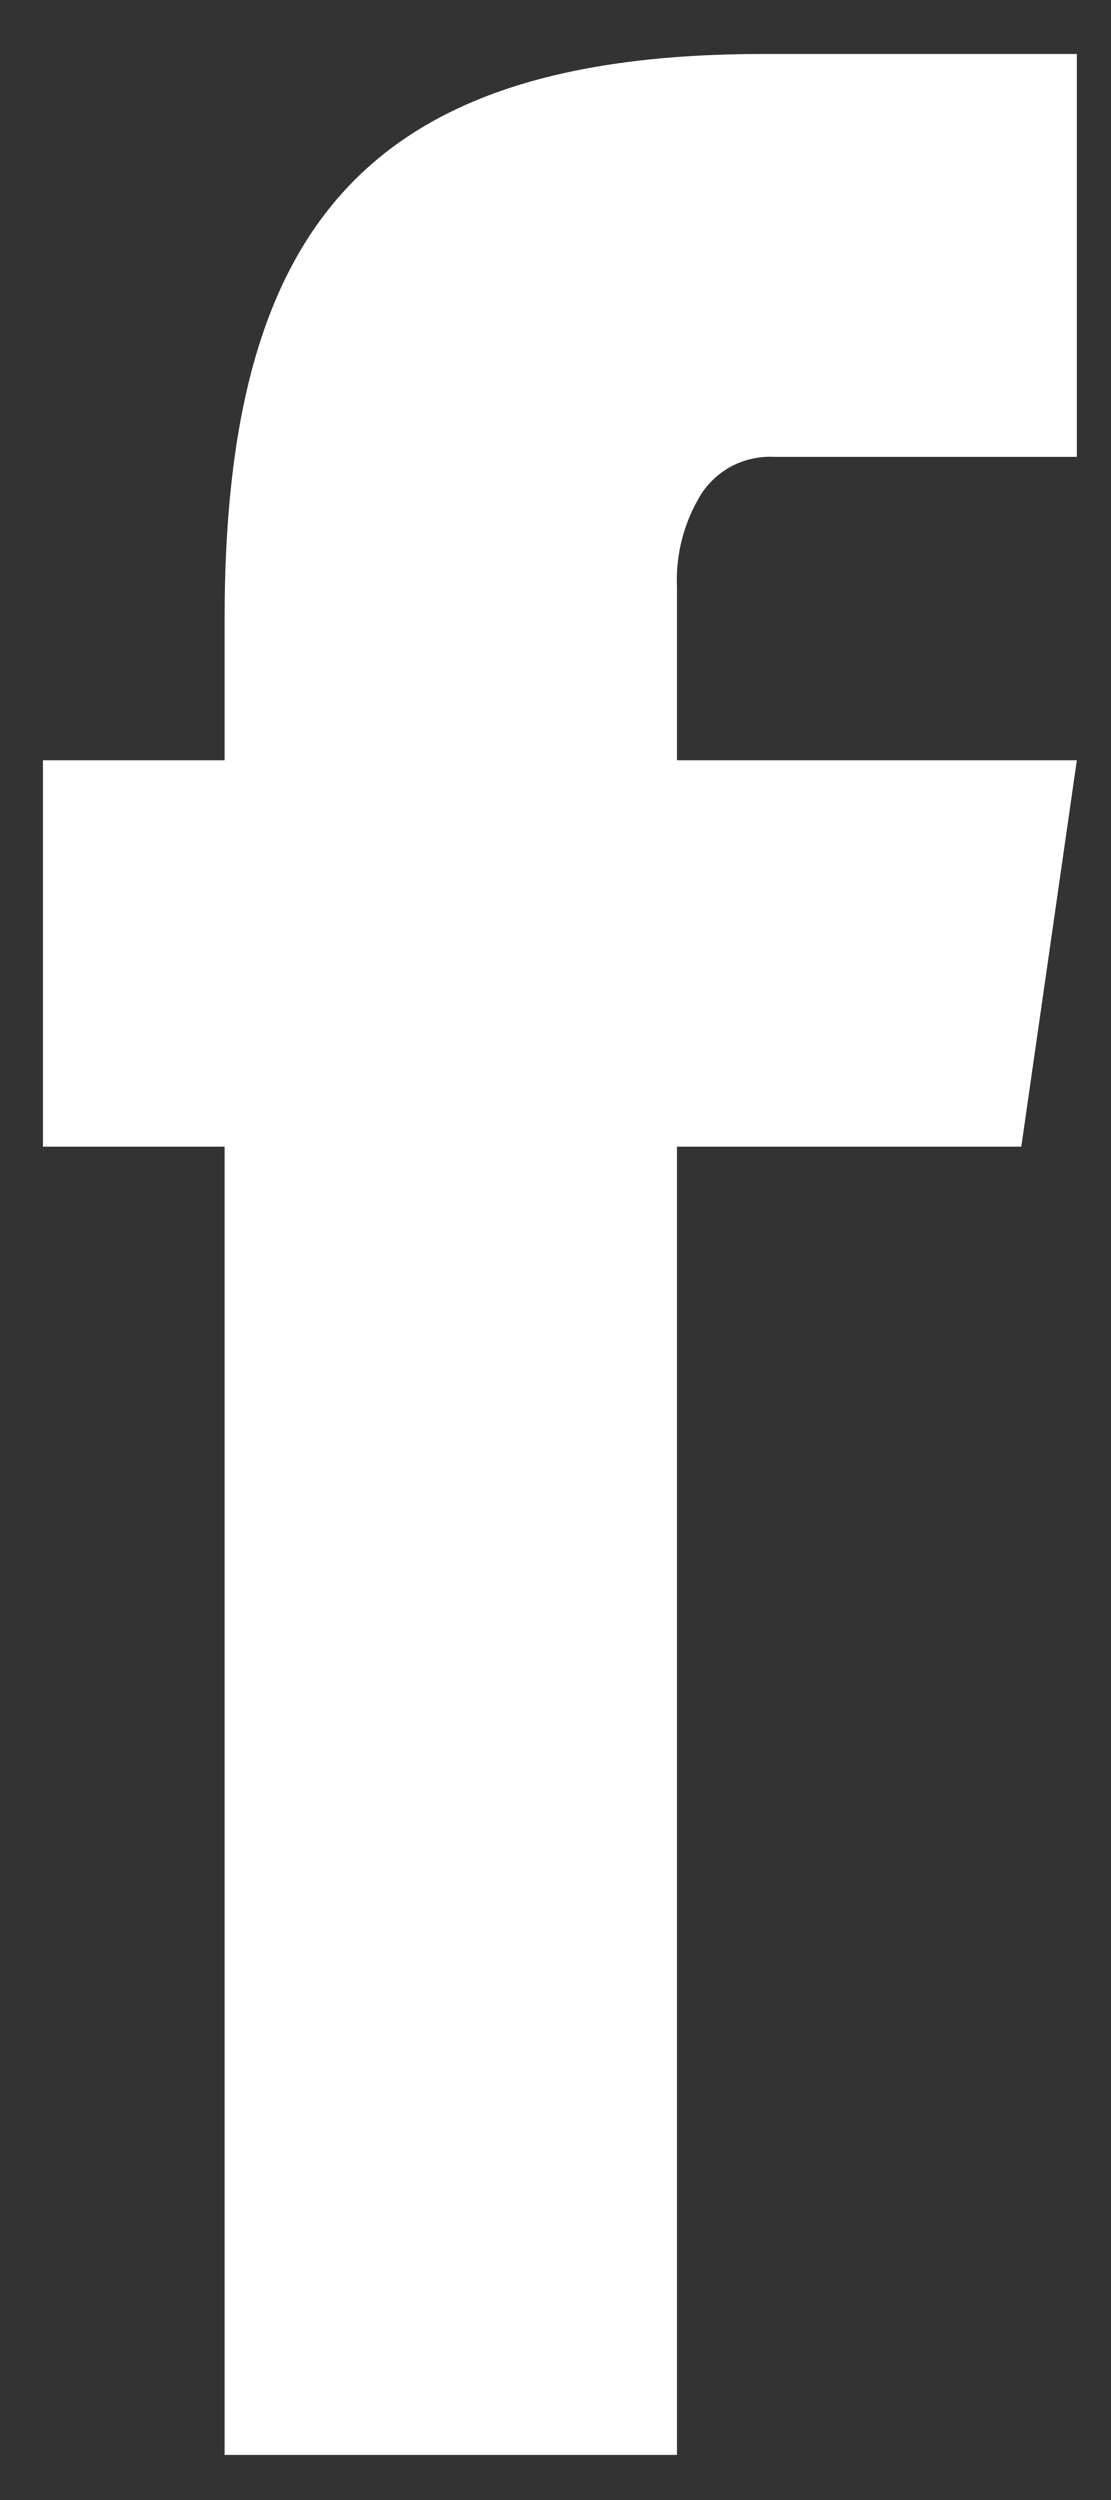
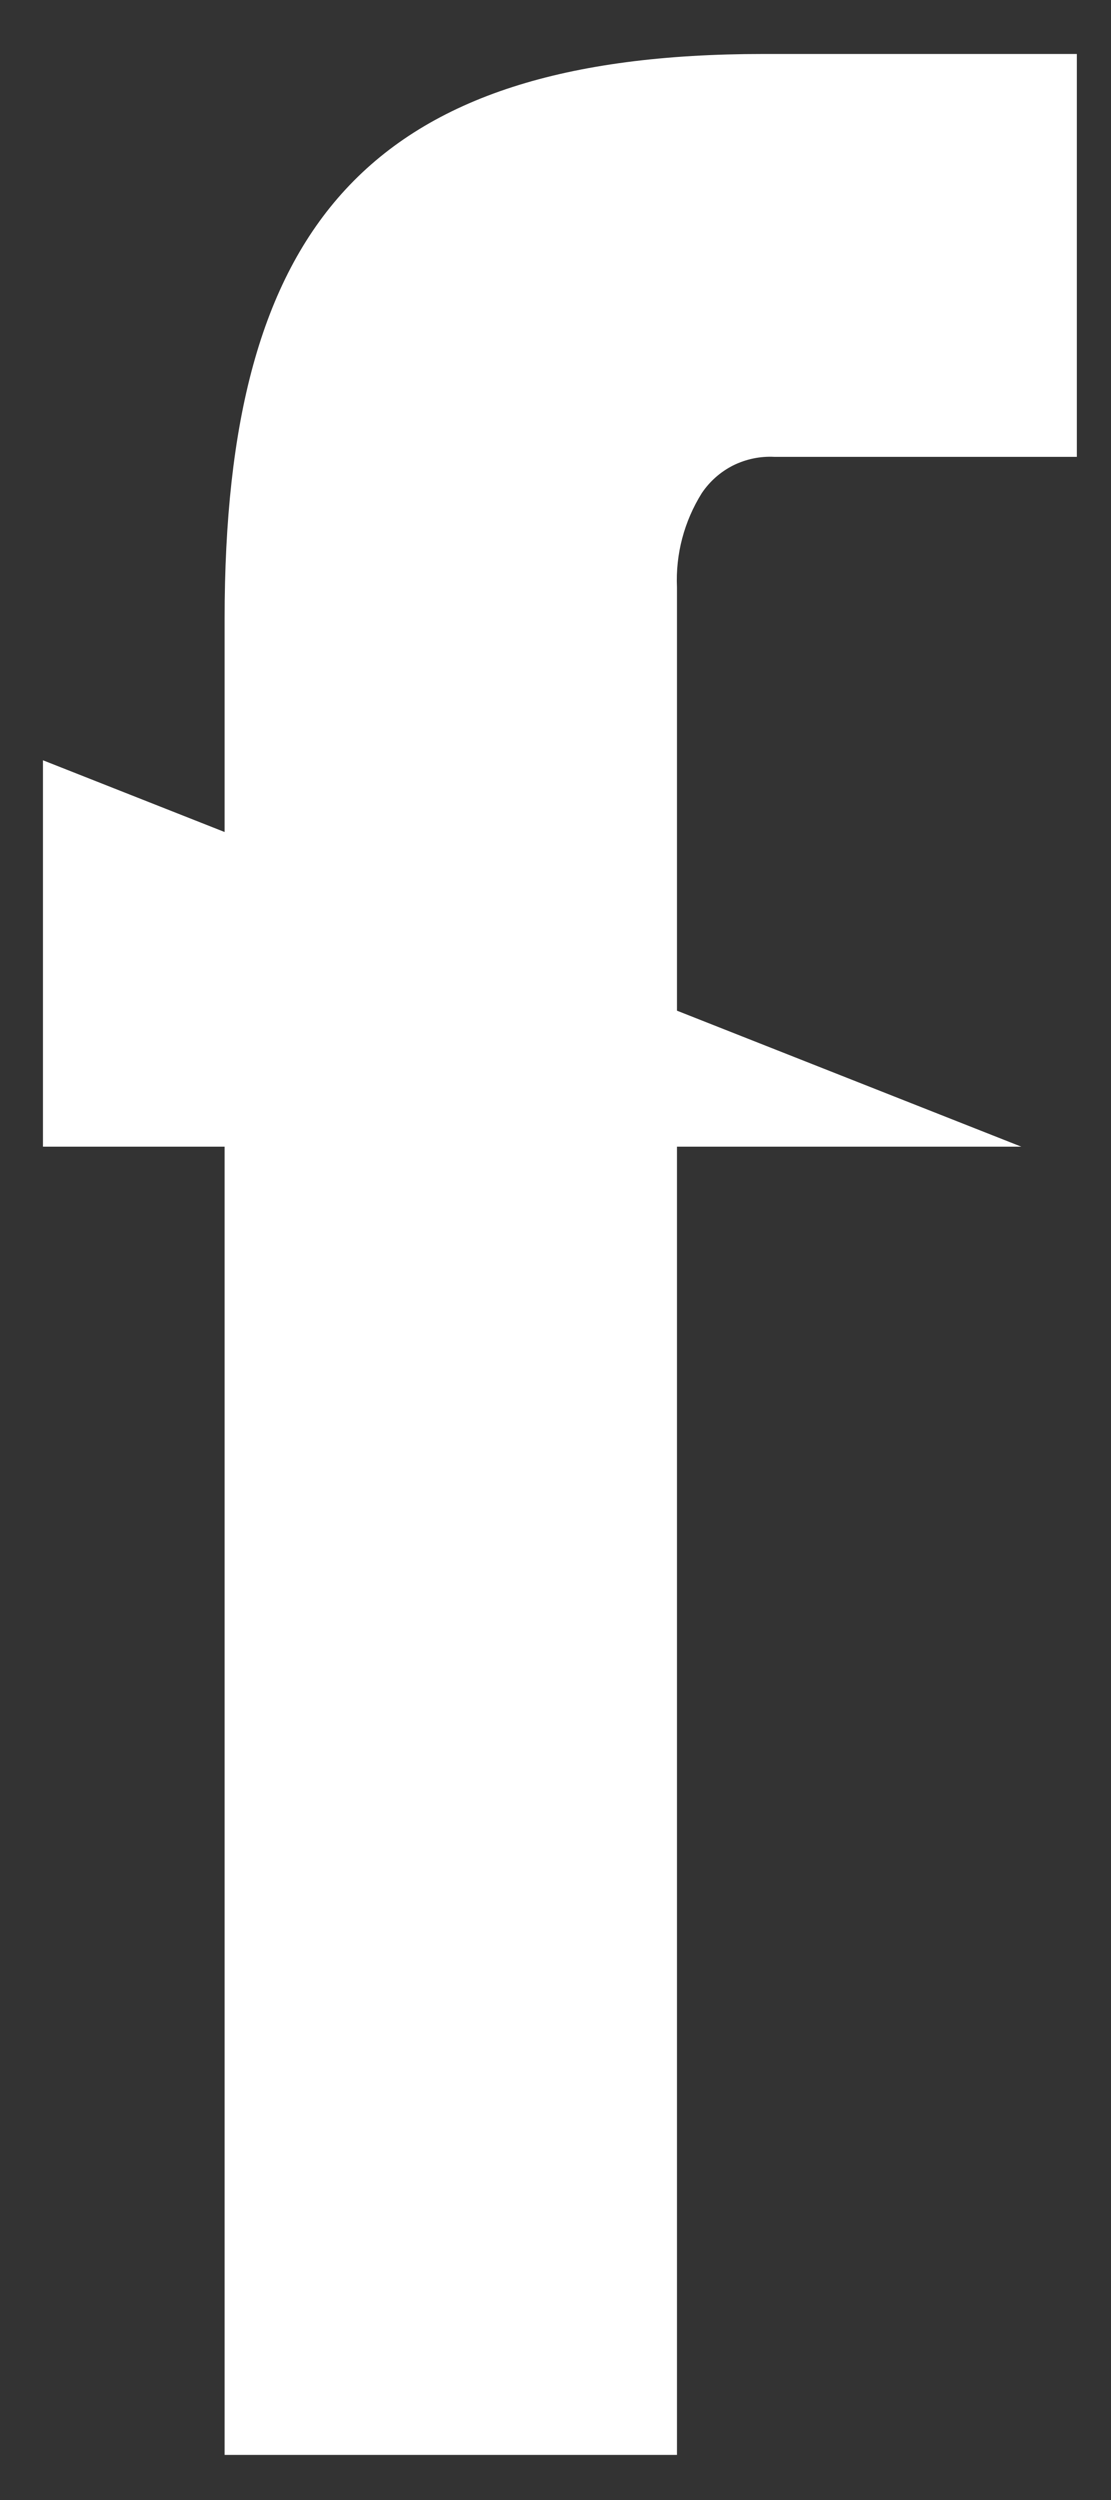
<svg xmlns="http://www.w3.org/2000/svg" width="12" height="27" viewBox="0 0 12 27" fill="none">
  <rect x="0" y="0" width="12" height="27" fill="#333333" stroke="none" />
-   <path d="M0.464 8.211H11.631L11.031 12.384H0.464V8.211ZM2.426 6.683C2.426 2.446 3.975 0.583 8.243 0.583H11.631V4.934H8.364C8.211 4.926 8.058 4.958 7.92 5.026C7.783 5.095 7.666 5.198 7.58 5.326C7.39 5.63 7.296 5.984 7.312 6.343V26.513H2.426V6.683Z" fill="white" />
+   <path d="M0.464 8.211L11.031 12.384H0.464V8.211ZM2.426 6.683C2.426 2.446 3.975 0.583 8.243 0.583H11.631V4.934H8.364C8.211 4.926 8.058 4.958 7.92 5.026C7.783 5.095 7.666 5.198 7.58 5.326C7.39 5.63 7.296 5.984 7.312 6.343V26.513H2.426V6.683Z" fill="white" />
</svg>